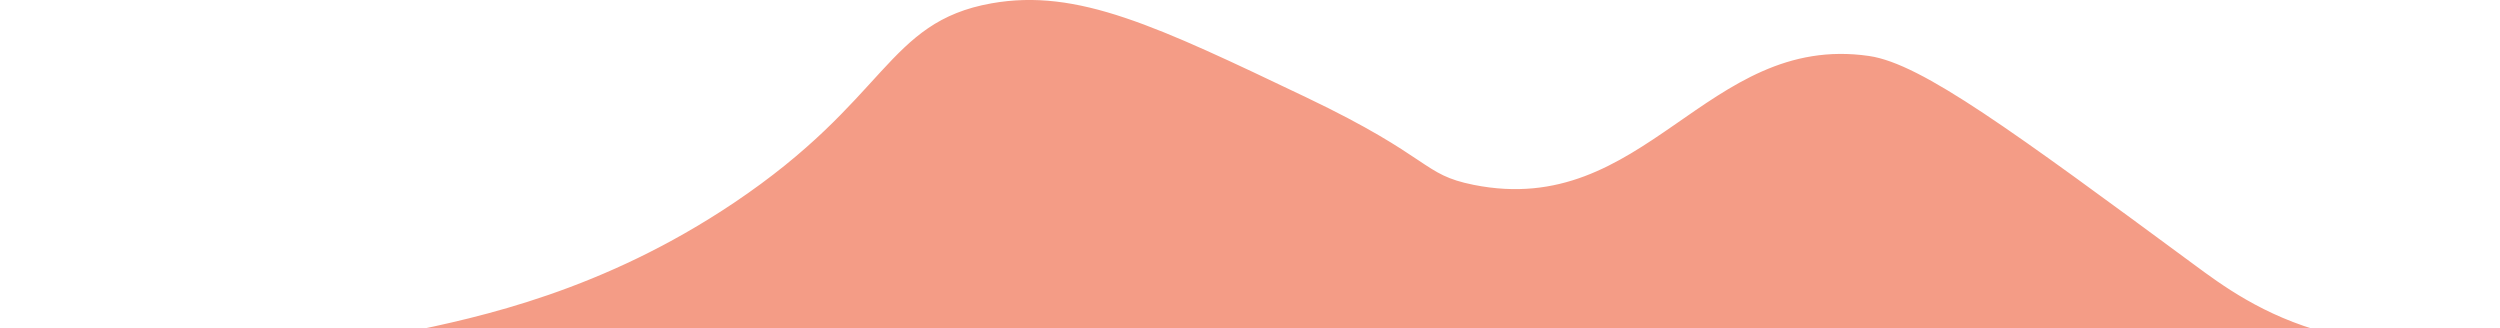
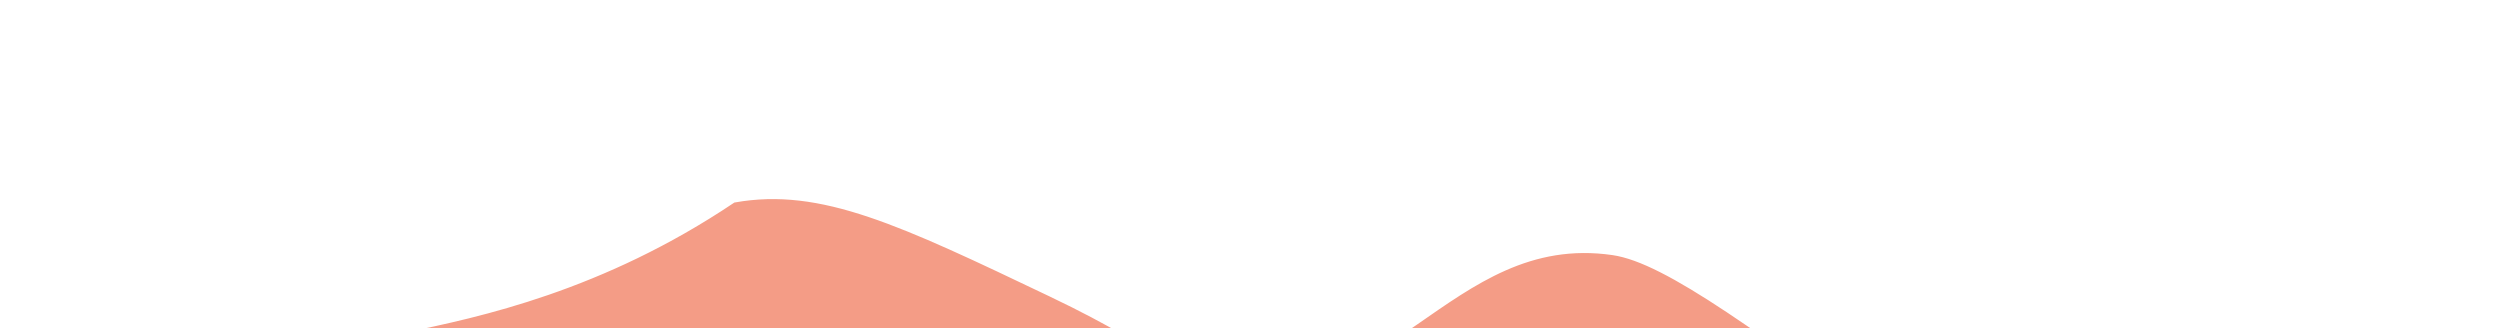
<svg xmlns="http://www.w3.org/2000/svg" version="1.1" id="Calque_1" x="0px" y="0px" viewBox="0 0 419.48 55.08" style="enable-background:new 0 0 419.48 55.08;" xml:space="preserve">
  <style type="text/css">
	.st0{fill:#F49C86;stroke:#F49C86;stroke-miterlimit:10;}
</style>
-   <path class="st0" d="M0.09,56.34c16.42,3.31,40.15,5.64,67.71,0c12.92-2.64,33.55-7.08,55.61-21.88  c26.05-17.48,25.62-30.31,43.05-33.41c14.24-2.53,27.4,3.76,52.47,15.72c21.32,10.18,19.25,12.94,28.25,14.74  c29.18,5.82,39.37-25.56,66.37-21.62c8.64,1.26,23.85,12.47,54.26,34.88c4.52,3.33,11.67,8.72,22.42,11.56  c11.76,3.11,22.2,1.69,29.15,0" />
+   <path class="st0" d="M0.09,56.34c16.42,3.31,40.15,5.64,67.71,0c12.92-2.64,33.55-7.08,55.61-21.88  c14.24-2.53,27.4,3.76,52.47,15.72c21.32,10.18,19.25,12.94,28.25,14.74  c29.18,5.82,39.37-25.56,66.37-21.62c8.64,1.26,23.85,12.47,54.26,34.88c4.52,3.33,11.67,8.72,22.42,11.56  c11.76,3.11,22.2,1.69,29.15,0" />
</svg>